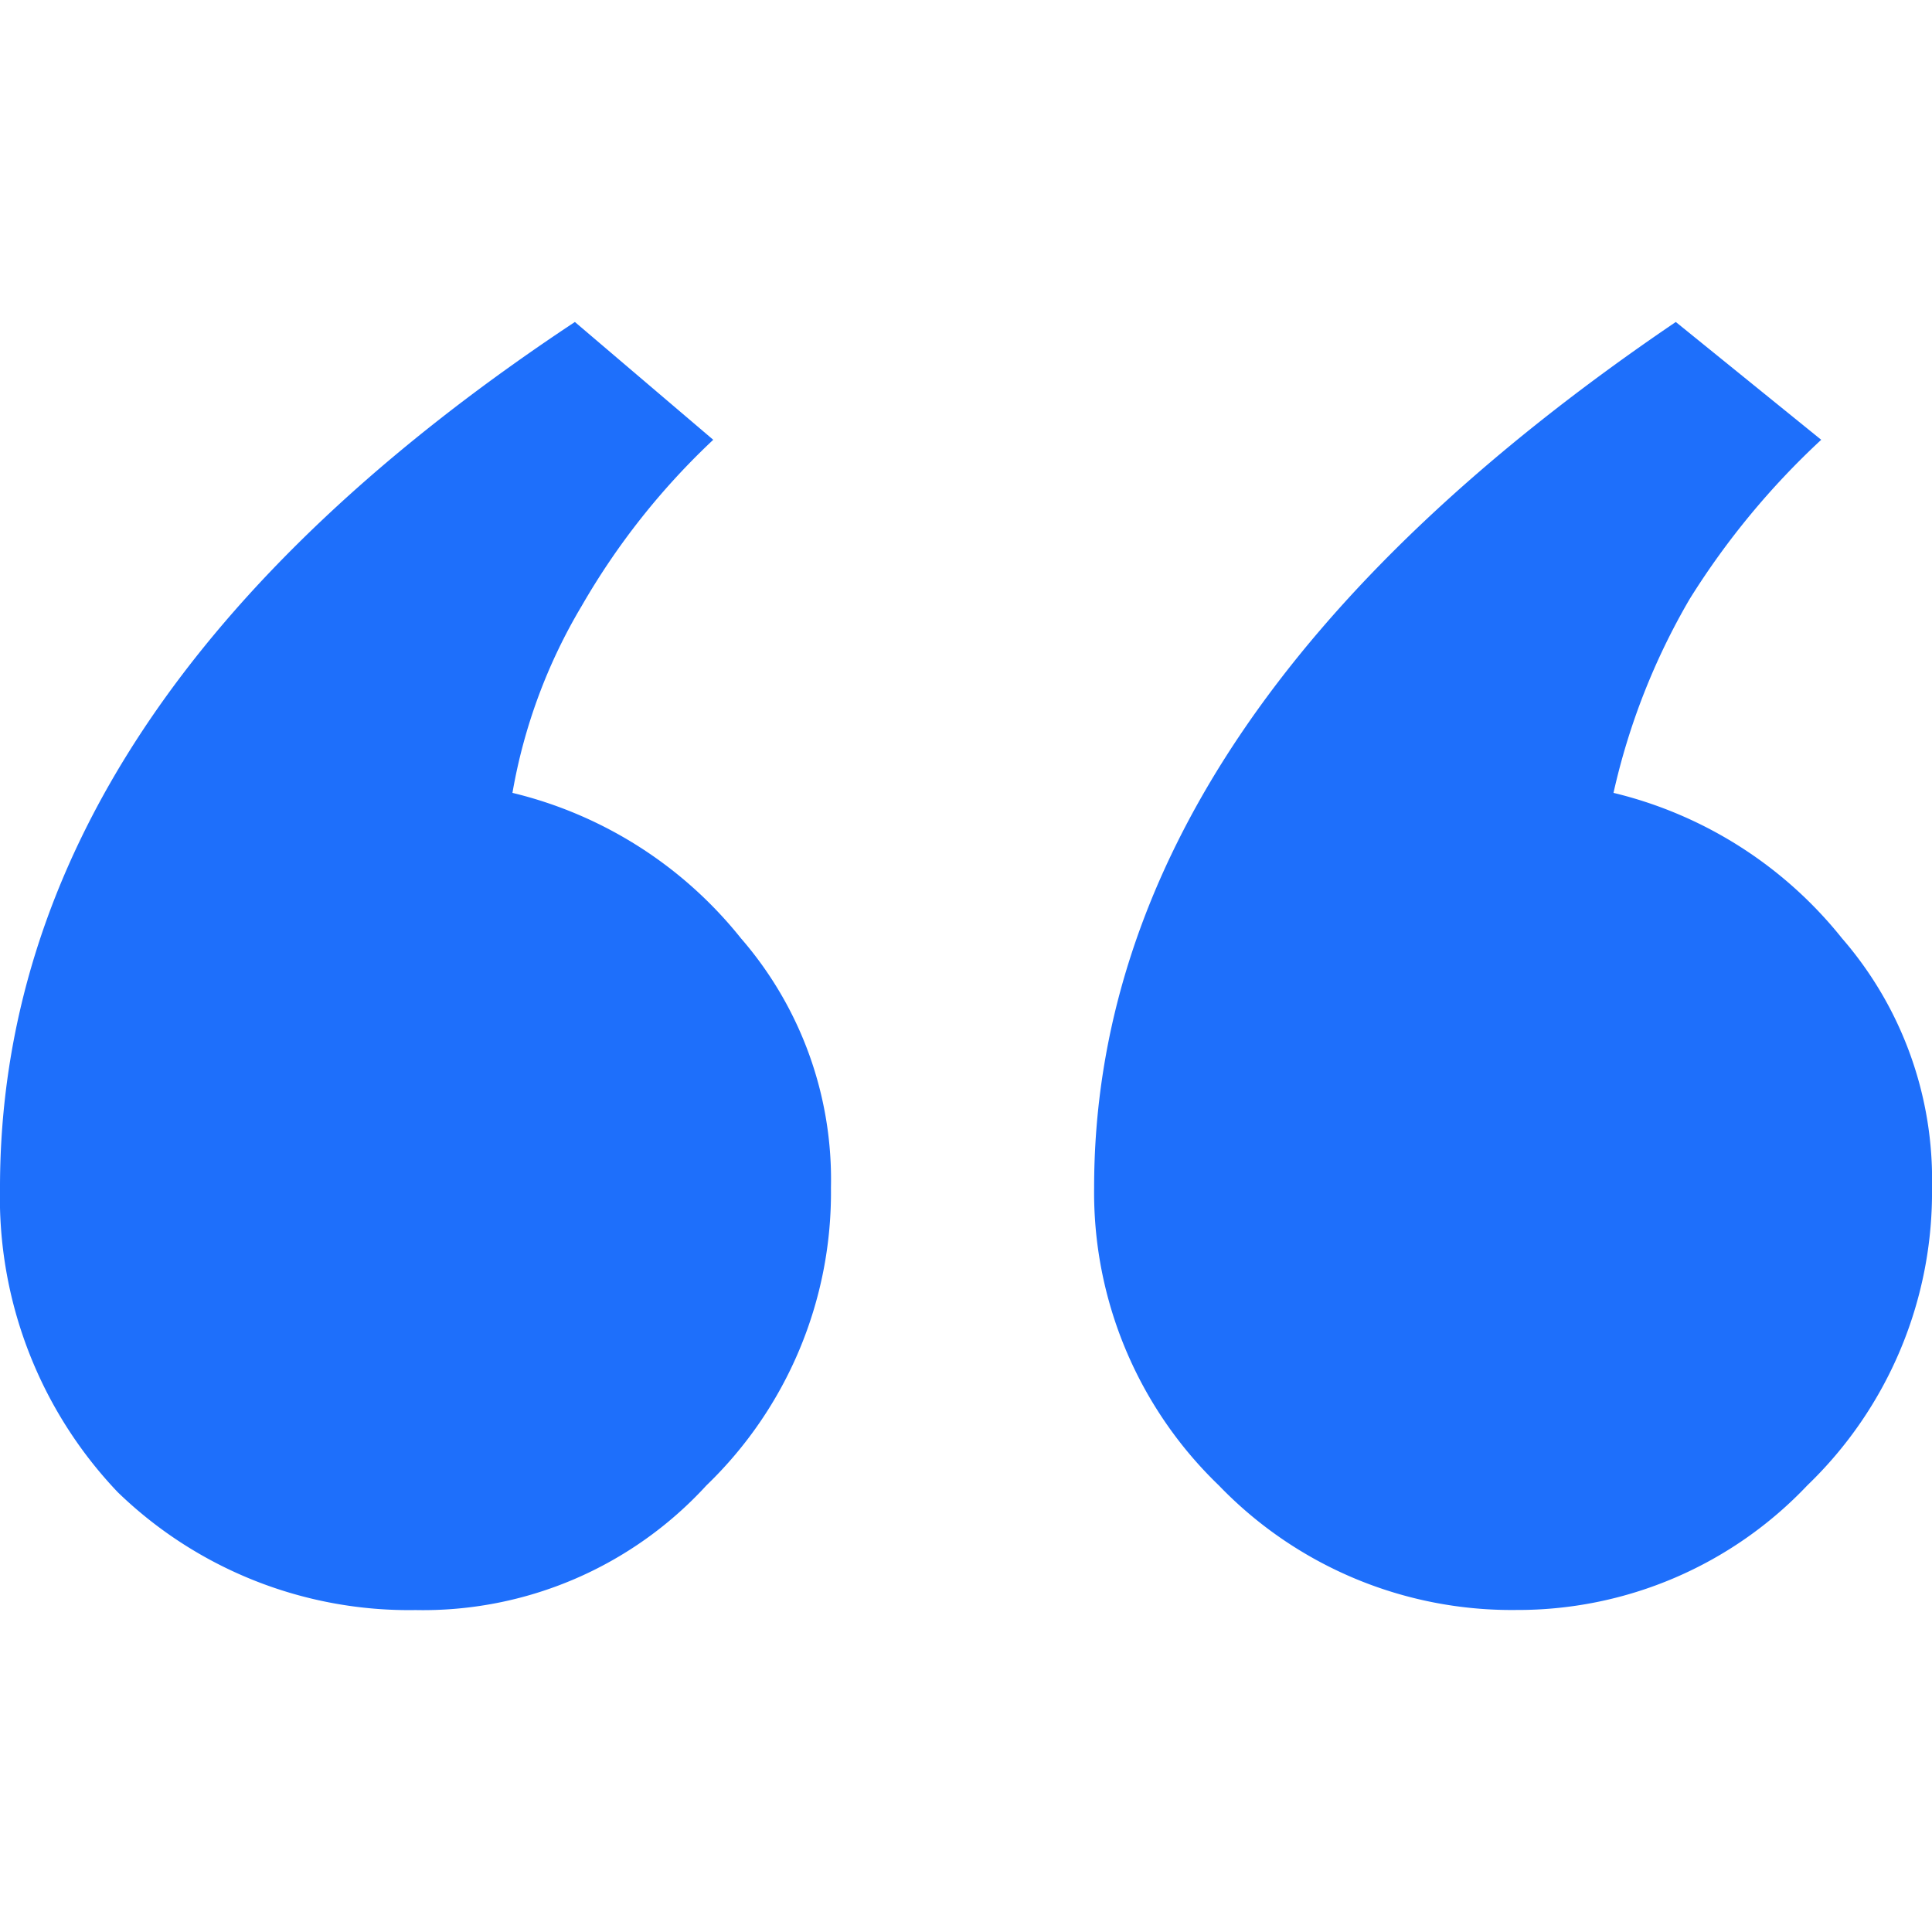
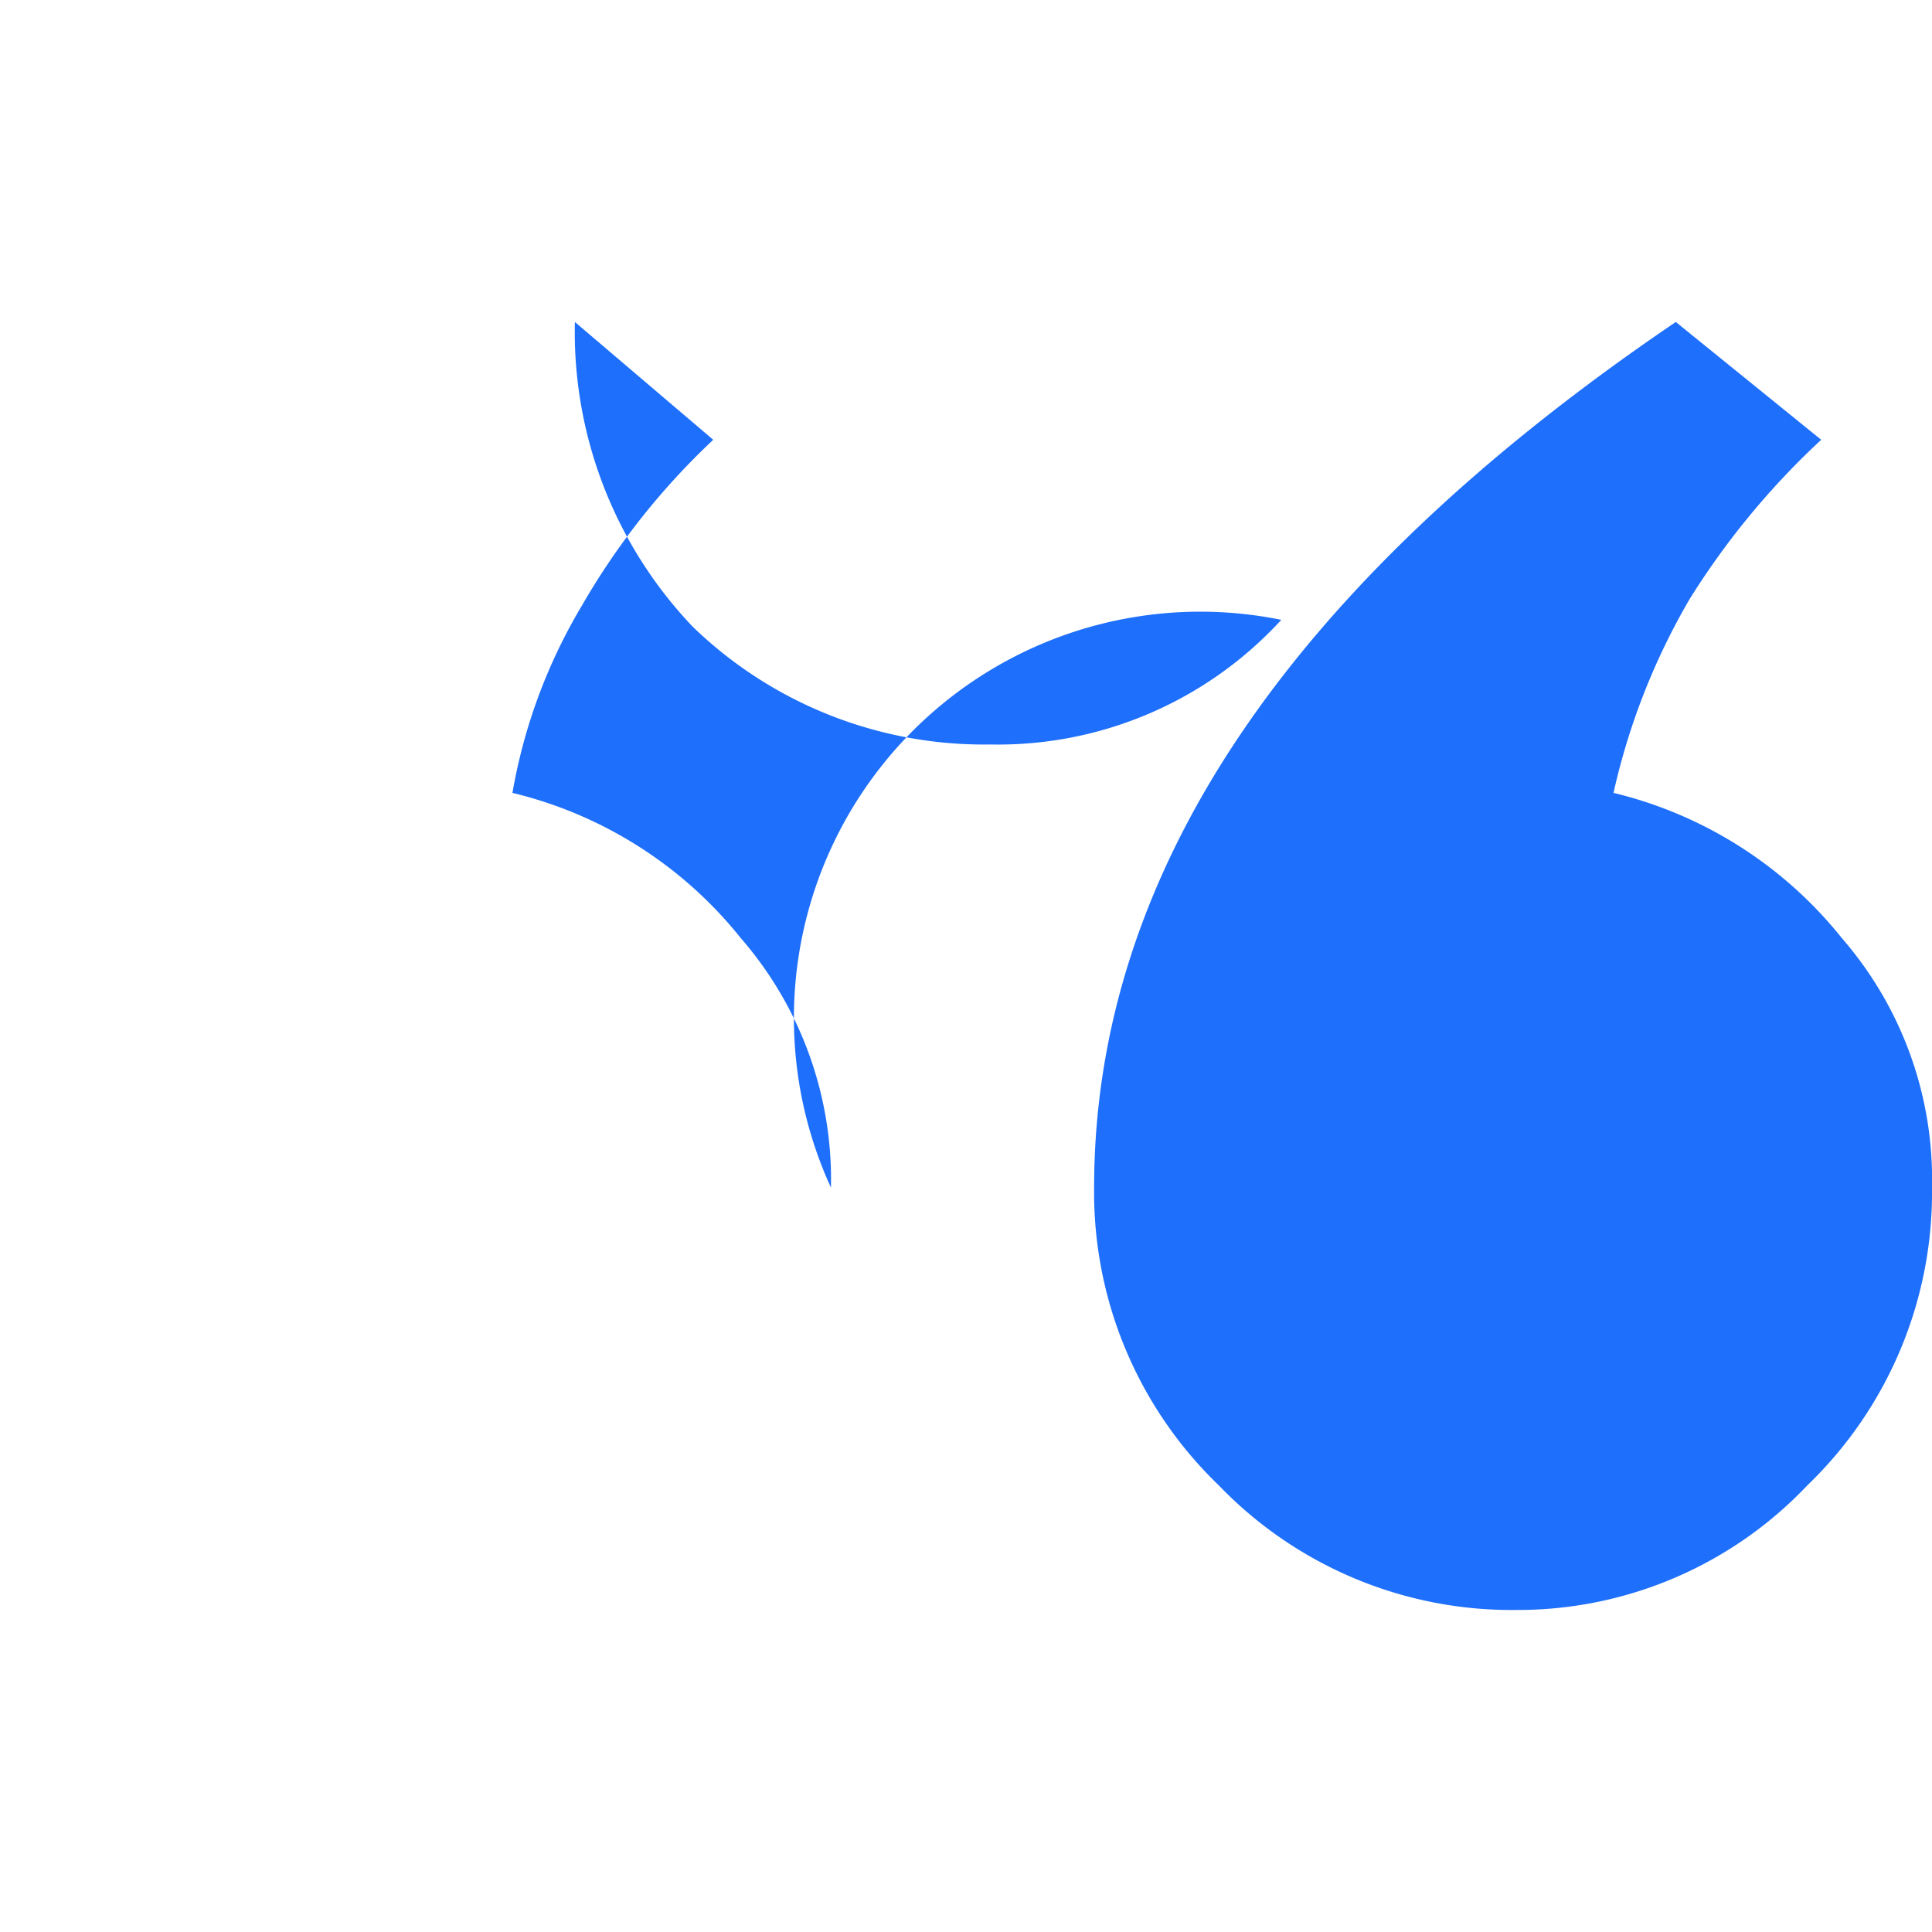
<svg xmlns="http://www.w3.org/2000/svg" id="Icons_-_Filled_-_General" data-name="Icons - Filled - General" width="41" height="41" viewBox="0 0 41 41">
-   <rect id="Rectangle_4" data-name="Rectangle 4" width="41" height="41" fill="#1e6ffb" opacity="0" />
-   <path id="Quote_Left" data-name="Quote Left" d="M17.634,22.369a7.806,7.806,0,0,0-1.91-5.29,8.862,8.862,0,0,0-4.849-3.086,11.6,11.6,0,0,1,1.47-3.968A15.287,15.287,0,0,1,15.136,6.5L12.2,4Q0,12.082,0,22.369a9.066,9.066,0,0,0,2.5,6.466,8.883,8.883,0,0,0,6.319,2.5,8.151,8.151,0,0,0,6.172-2.645A8.624,8.624,0,0,0,17.634,22.369Zm23.366,0a7.806,7.806,0,0,0-1.91-5.29,8.862,8.862,0,0,0-4.849-3.086,14.364,14.364,0,0,1,1.617-4.115A16.555,16.555,0,0,1,38.649,6.5L35.563,4Q23.219,12.376,23.219,22.369a8.624,8.624,0,0,0,2.645,6.319,8.624,8.624,0,0,0,6.319,2.645,8.458,8.458,0,0,0,6.172-2.645A8.624,8.624,0,0,0,41,22.369Z" transform="translate(0 2.833)" fill="#1e6ffb" />
+   <path id="Quote_Left" data-name="Quote Left" d="M17.634,22.369a7.806,7.806,0,0,0-1.91-5.29,8.862,8.862,0,0,0-4.849-3.086,11.6,11.6,0,0,1,1.47-3.968A15.287,15.287,0,0,1,15.136,6.5L12.2,4a9.066,9.066,0,0,0,2.5,6.466,8.883,8.883,0,0,0,6.319,2.5,8.151,8.151,0,0,0,6.172-2.645A8.624,8.624,0,0,0,17.634,22.369Zm23.366,0a7.806,7.806,0,0,0-1.91-5.29,8.862,8.862,0,0,0-4.849-3.086,14.364,14.364,0,0,1,1.617-4.115A16.555,16.555,0,0,1,38.649,6.5L35.563,4Q23.219,12.376,23.219,22.369a8.624,8.624,0,0,0,2.645,6.319,8.624,8.624,0,0,0,6.319,2.645,8.458,8.458,0,0,0,6.172-2.645A8.624,8.624,0,0,0,41,22.369Z" transform="translate(0 2.833)" fill="#1e6ffb" />
</svg>